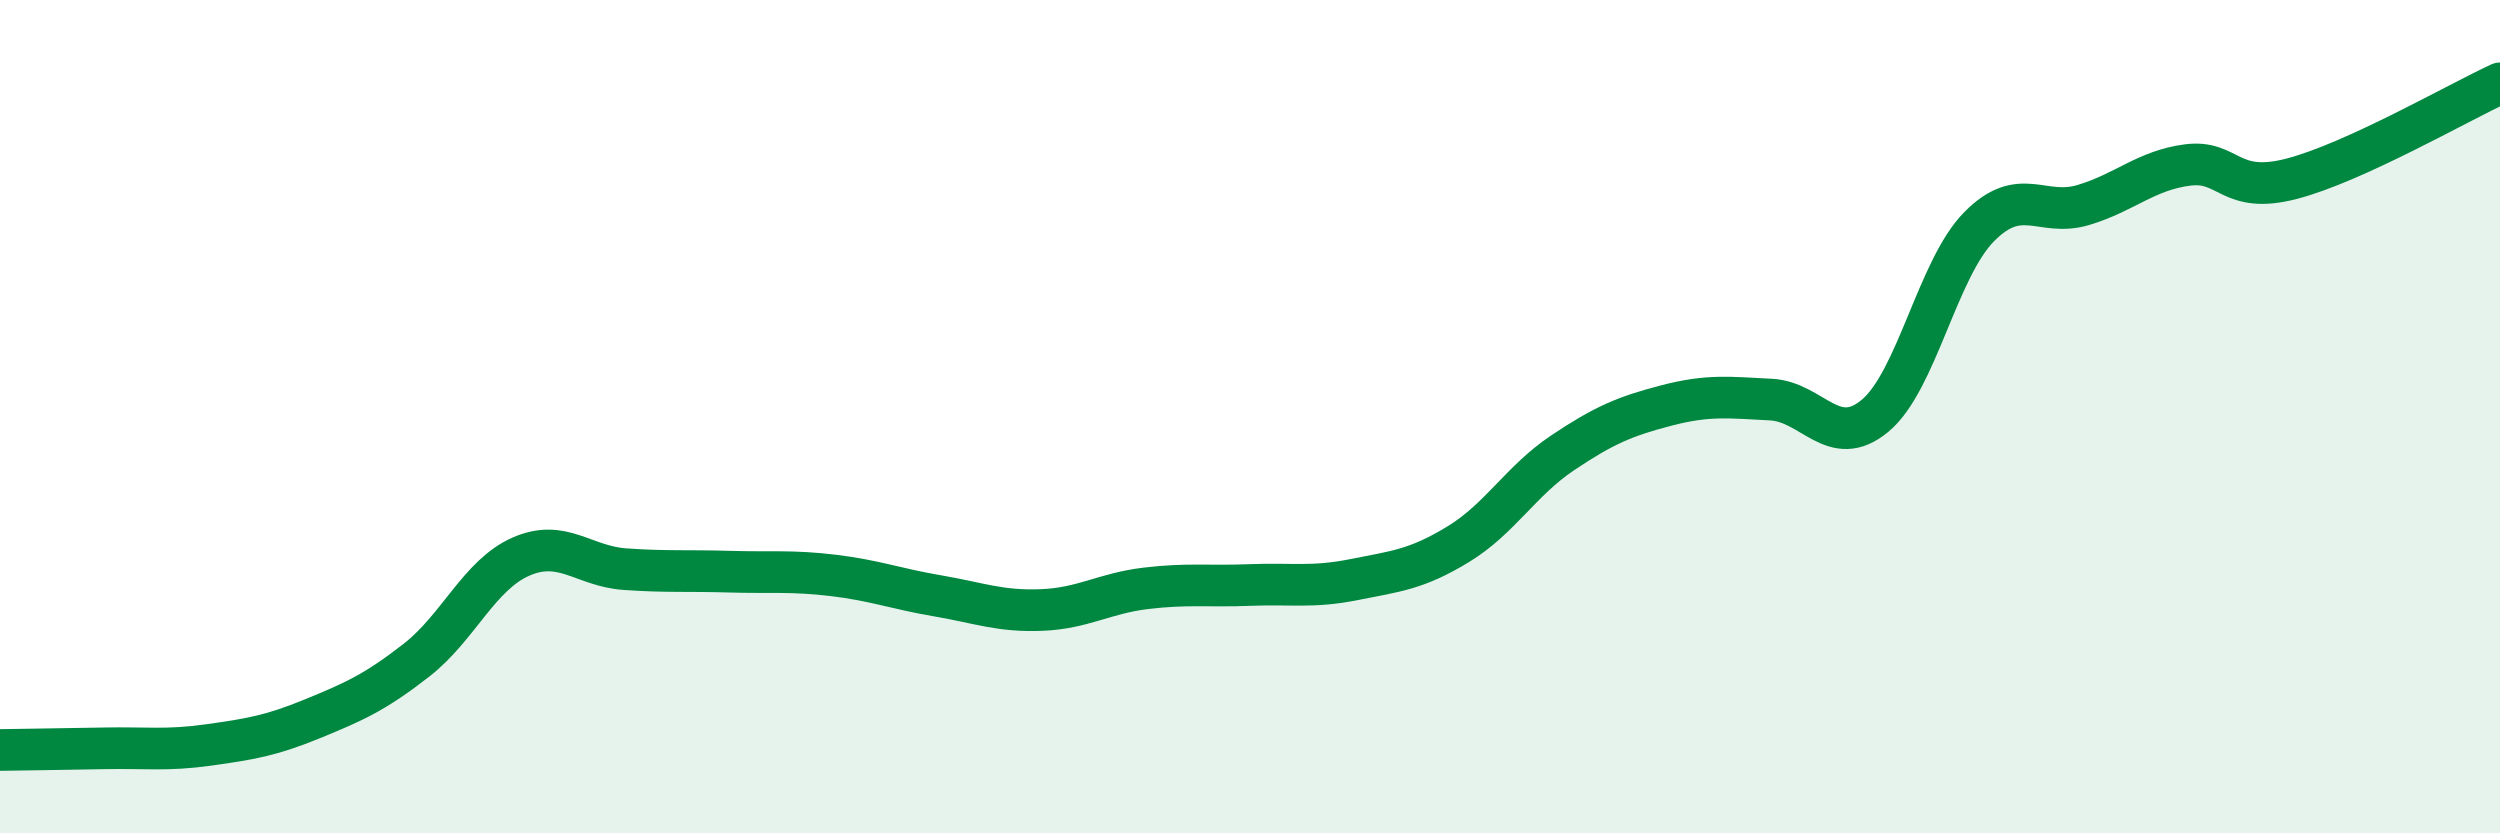
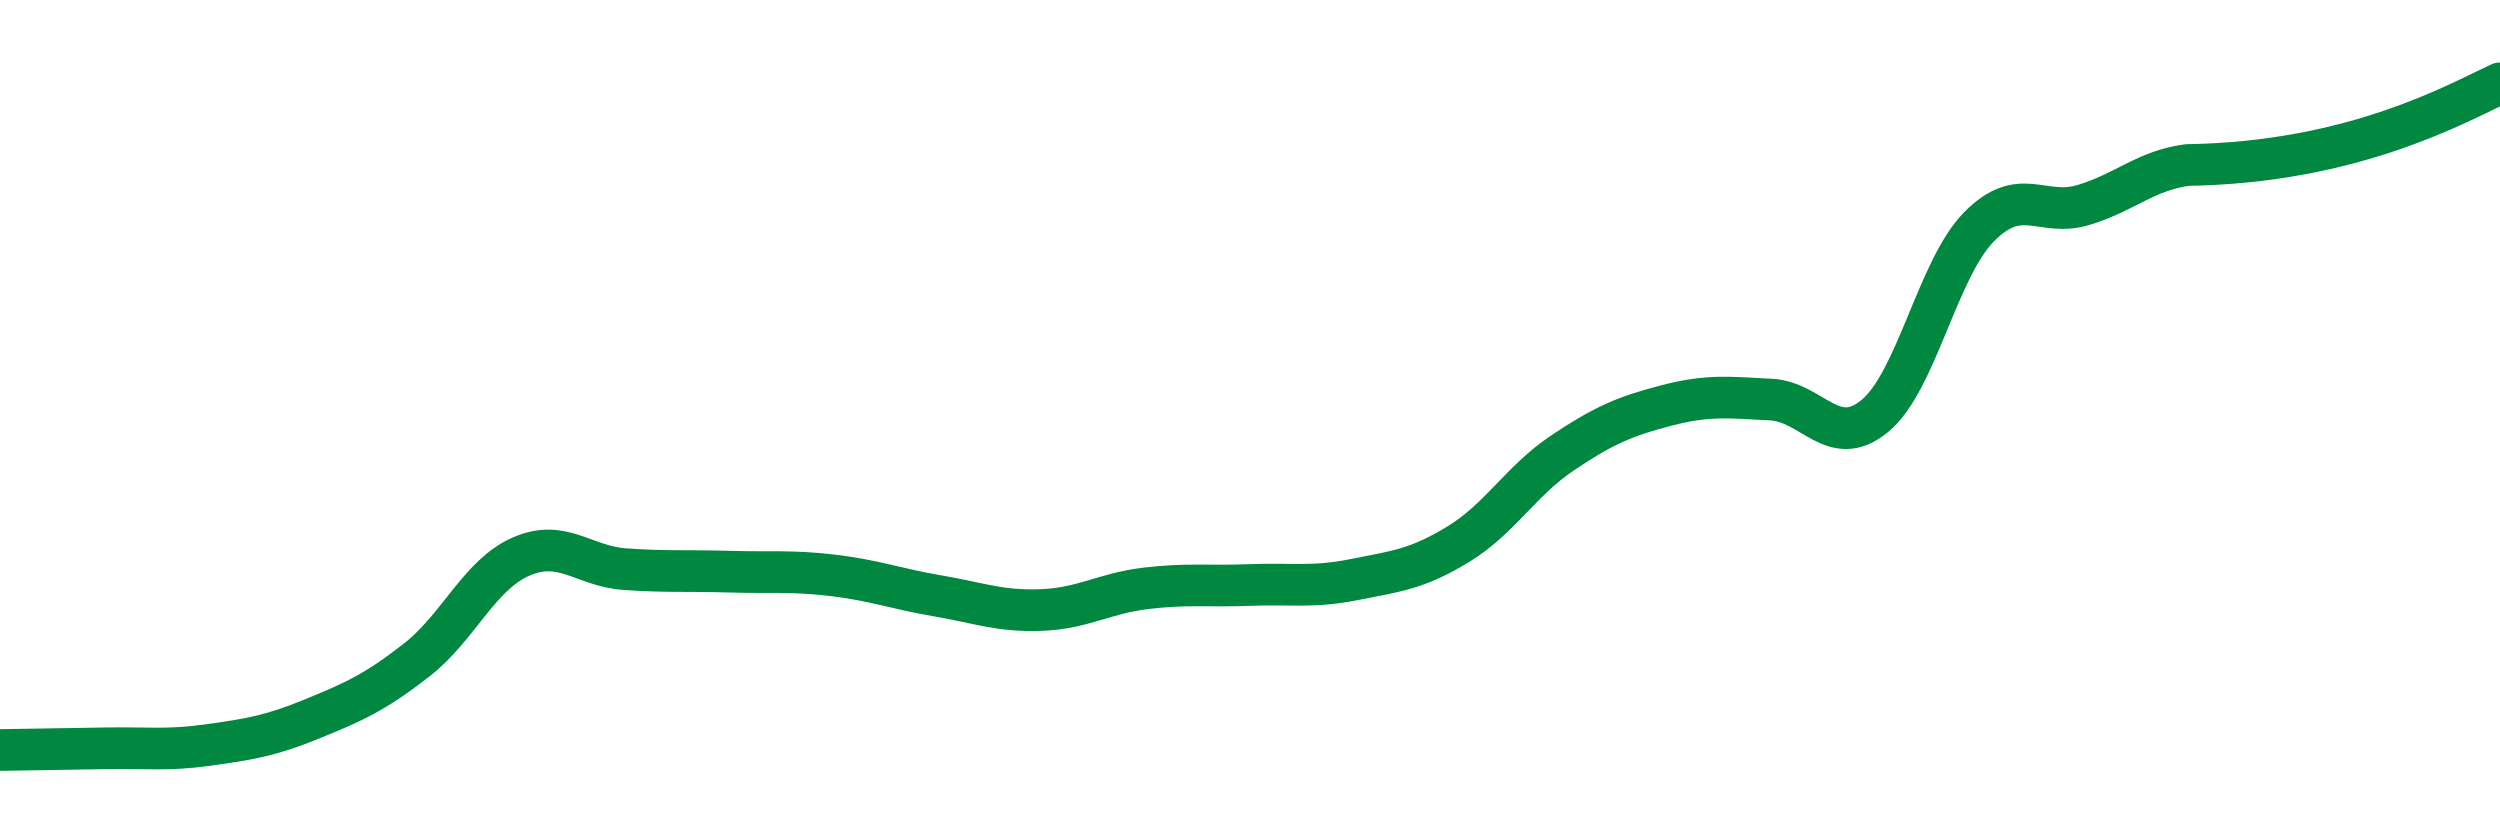
<svg xmlns="http://www.w3.org/2000/svg" width="60" height="20" viewBox="0 0 60 20">
-   <path d="M 0,18 C 0.5,17.99 1.5,17.98 2.5,17.96 C 3.5,17.94 4,18.02 5,17.88 C 6,17.74 6.5,17.66 7.5,17.25 C 8.5,16.84 9,16.62 10,15.84 C 11,15.06 11.5,13.8 12.5,13.36 C 13.5,12.92 14,13.59 15,13.66 C 16,13.73 16.5,13.69 17.5,13.72 C 18.5,13.75 19,13.69 20,13.81 C 21,13.93 21.5,14.13 22.5,14.3 C 23.5,14.47 24,14.68 25,14.64 C 26,14.6 26.5,14.24 27.5,14.12 C 28.5,14 29,14.08 30,14.04 C 31,14 31.5,14.11 32.5,13.91 C 33.5,13.71 34,13.67 35,13.06 C 36,12.45 36.5,11.54 37.5,10.87 C 38.5,10.2 39,9.99 40,9.73 C 41,9.47 41.5,9.54 42.5,9.59 C 43.5,9.64 44,10.81 45,9.98 C 46,9.15 46.5,6.45 47.5,5.44 C 48.5,4.43 49,5.22 50,4.92 C 51,4.62 51.5,4.09 52.5,3.96 C 53.5,3.83 53.5,4.68 55,4.29 C 56.5,3.9 59,2.46 60,2L60 20L0 20Z" fill="#008740" opacity="0.1" stroke-linecap="round" stroke-linejoin="round" />
-   <path d="M 0,18 C 0.5,17.99 1.5,17.98 2.5,17.96 C 3.5,17.94 4,18.02 5,17.88 C 6,17.74 6.5,17.66 7.5,17.25 C 8.5,16.84 9,16.62 10,15.84 C 11,15.06 11.5,13.8 12.5,13.36 C 13.5,12.92 14,13.59 15,13.66 C 16,13.73 16.5,13.69 17.5,13.72 C 18.5,13.75 19,13.69 20,13.81 C 21,13.93 21.5,14.13 22.5,14.3 C 23.5,14.47 24,14.68 25,14.64 C 26,14.6 26.5,14.24 27.5,14.12 C 28.5,14 29,14.08 30,14.04 C 31,14 31.5,14.11 32.5,13.91 C 33.5,13.71 34,13.67 35,13.06 C 36,12.45 36.5,11.54 37.5,10.87 C 38.5,10.2 39,9.99 40,9.73 C 41,9.47 41.5,9.54 42.5,9.59 C 43.5,9.64 44,10.81 45,9.98 C 46,9.15 46.5,6.45 47.5,5.44 C 48.5,4.43 49,5.22 50,4.92 C 51,4.62 51.5,4.09 52.5,3.96 C 53.5,3.83 53.5,4.68 55,4.29 C 56.5,3.9 59,2.46 60,2" stroke="#008740" stroke-width="1" fill="none" stroke-linecap="round" stroke-linejoin="round" />
+   <path d="M 0,18 C 0.5,17.99 1.5,17.98 2.5,17.96 C 3.5,17.94 4,18.02 5,17.88 C 6,17.74 6.5,17.66 7.5,17.25 C 8.5,16.84 9,16.62 10,15.84 C 11,15.06 11.5,13.8 12.5,13.36 C 13.5,12.92 14,13.59 15,13.66 C 16,13.73 16.5,13.69 17.5,13.72 C 18.5,13.75 19,13.69 20,13.81 C 21,13.93 21.5,14.13 22.5,14.3 C 23.5,14.47 24,14.68 25,14.64 C 26,14.6 26.5,14.24 27.5,14.12 C 28.5,14 29,14.08 30,14.04 C 31,14 31.5,14.11 32.5,13.91 C 33.5,13.71 34,13.67 35,13.06 C 36,12.45 36.5,11.54 37.5,10.87 C 38.5,10.2 39,9.99 40,9.73 C 41,9.47 41.5,9.54 42.5,9.59 C 43.5,9.64 44,10.81 45,9.98 C 46,9.15 46.5,6.45 47.5,5.44 C 48.5,4.43 49,5.22 50,4.92 C 51,4.62 51.5,4.09 52.5,3.96 C 56.5,3.9 59,2.46 60,2" stroke="#008740" stroke-width="1" fill="none" stroke-linecap="round" stroke-linejoin="round" />
</svg>